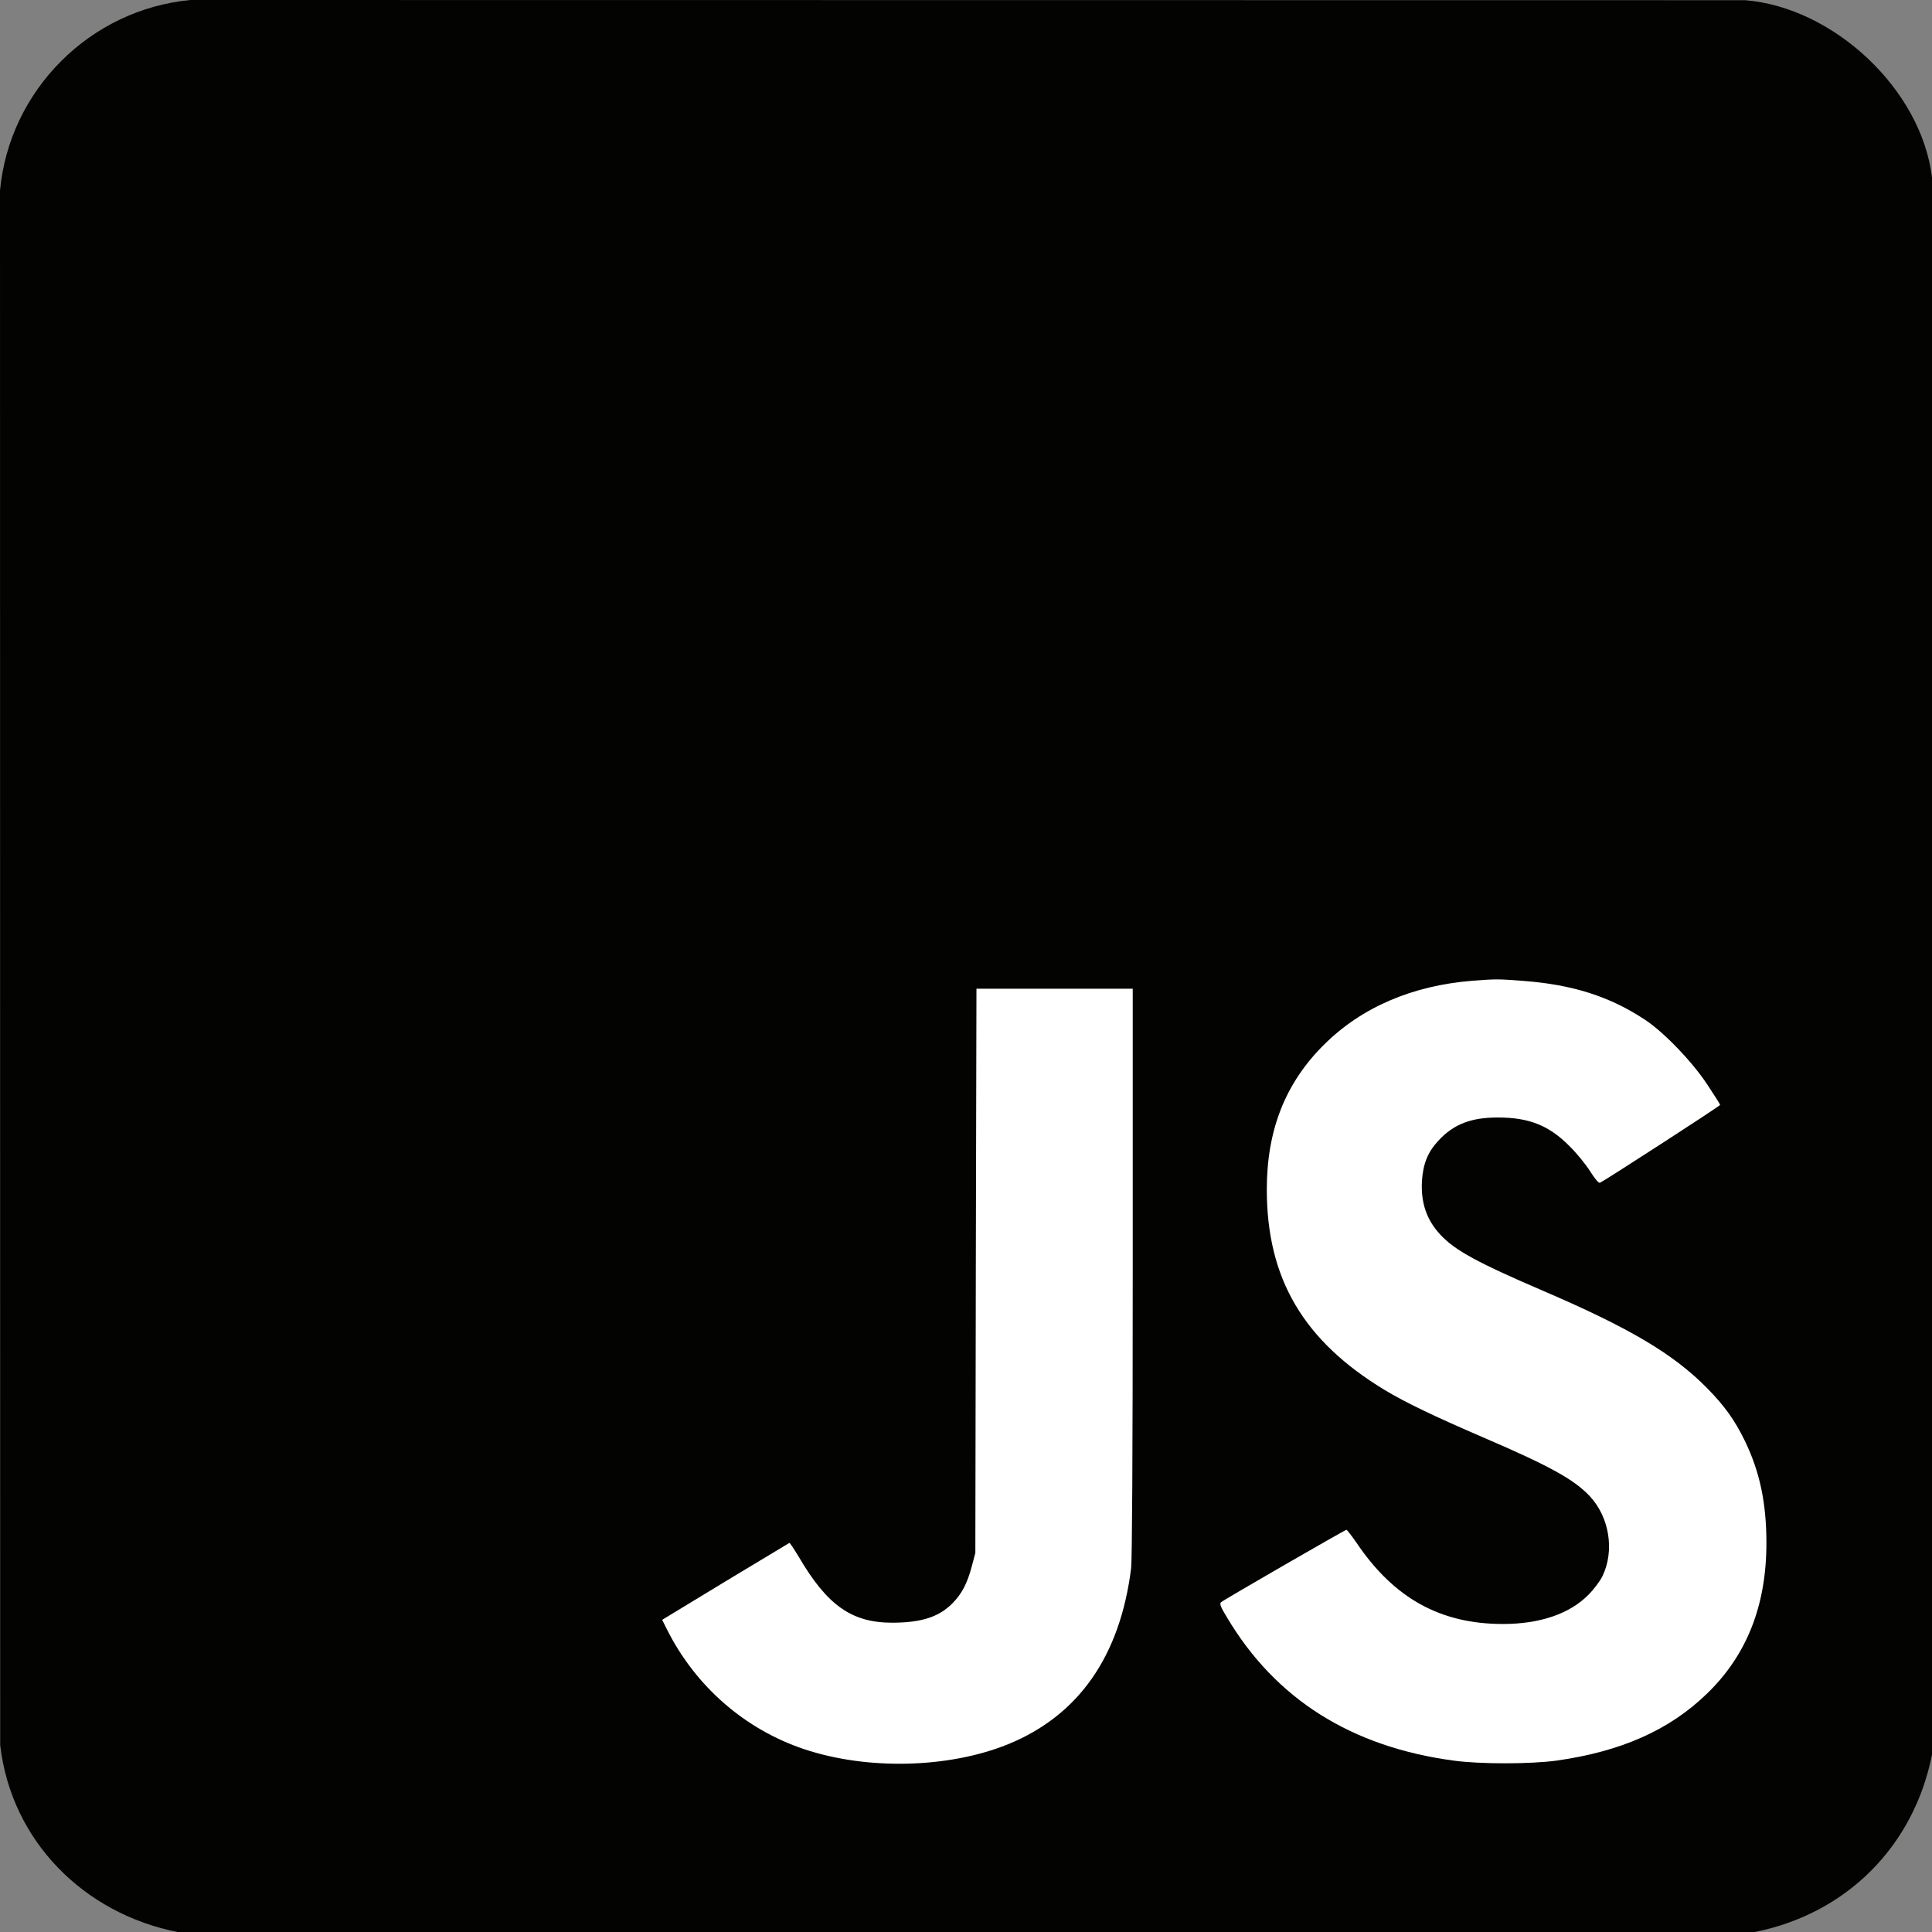
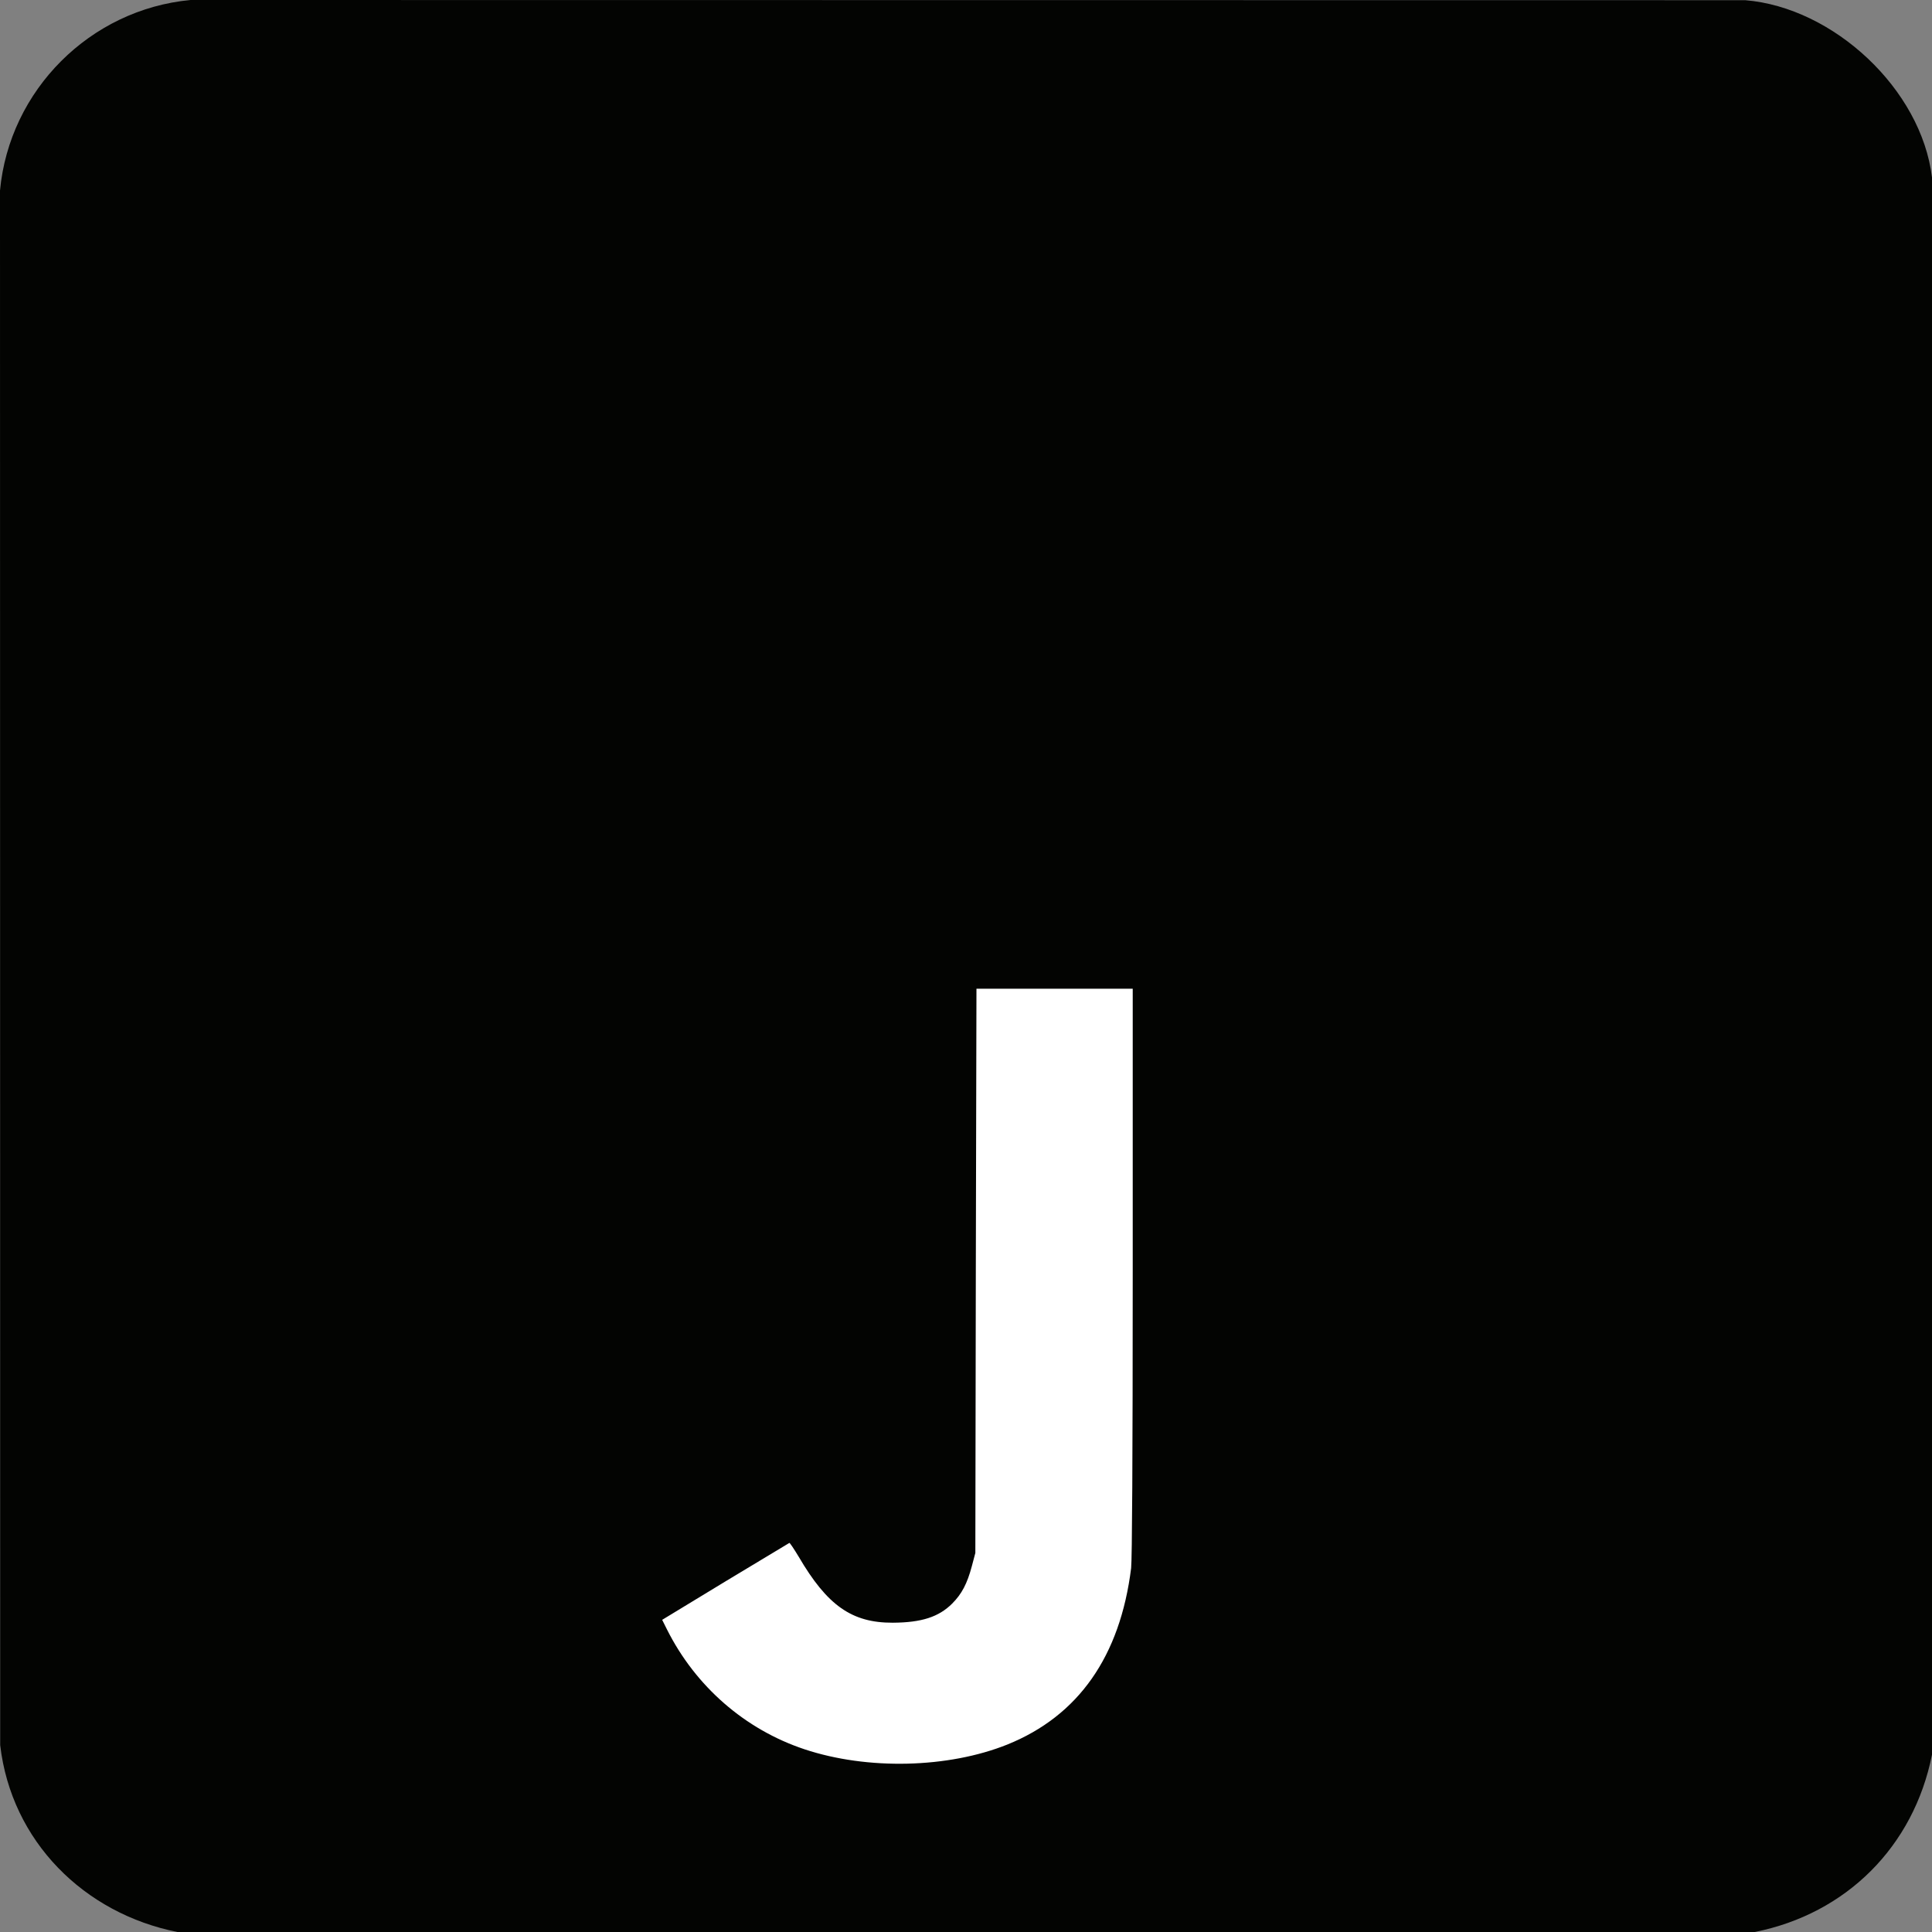
<svg xmlns="http://www.w3.org/2000/svg" id="Layer_1" data-name="Layer 1" viewBox="0 0 1210.39 1210.4">
  <rect x="0" y="0" width="1210.39" height="1210.4" fill="#808080" stroke="none" />
  <defs>
    <style>
      .cls-1 {
        fill: #fff;
      }

      .cls-2 {
        fill: #030402;
      }
    </style>
  </defs>
  <g id="qLilWJ.tif">
    <path class="cls-2" d="M1210.39,111.19v988.1c-11.45,57.55-53.68,99.69-111.1,111.11H111.19c-58.61-11.63-104.06-56.89-111.07-117.05l-.12-973.97C5.88,56.43,56.48,5.88,119.38,0l973.96.12c55.37,4.51,110.41,55.78,117.05,111.07Z" />
  </g>
  <g>
-     <path class="cls-1" d="M922.65,614.42c-37.8,3-69.5,16.6-93.1,40-24.3,24.1-35.9,53.5-35.9,90.8,0,55.8,22.9,94.8,74,125.7,13,7.8,30.7,16.3,61.3,29.5,41.7,17.9,57.2,26.4,67.1,37,12.2,13.1,15.6,34,7.9,50-1.5,3.1-5.4,8.3-8.9,11.8-11.8,11.9-30.4,18.2-53.5,18.2-39,0-68.1-16-91.5-50.6-3.2-4.6-6.1-8.4-6.5-8.4-.9,0-77,43.9-78.6,45.4-1,.9-.2,3,3.7,9.4,30.4,51.2,77.9,81.2,142.1,89.8,16.8,2.3,48.3,2.2,64.4,0,40.4-5.7,70.7-19.1,94.2-41.9,25-24.1,37.3-55.3,37.3-94.4,0-25-4.1-44.5-13.4-63.8-6.4-13.2-12.8-22.1-23.8-33.3-21.1-21.4-48.4-37.6-102.9-61-41.2-17.7-55-25.3-64.1-35-8.7-9.3-12.4-20.2-11.6-33.8.7-10.8,3.7-18.1,10.3-25.2,9.5-10.3,20.5-14.6,37.5-14.5,19.3,0,31.8,5,44.5,17.8,4.5,4.4,10.3,11.5,13,15.8,3.1,4.9,5.4,7.6,6.2,7.3,2.6-1.1,75.3-48.1,75.3-48.8,0-.4-3.7-6.2-8.2-13-9.6-14.4-26.9-32.4-38.8-40.3-22-14.6-45.5-22.1-76.5-24.4-15.2-1.2-17.2-1.2-31.5-.1Z" />
    <path class="cls-1" d="M611.35,796.12l-.3,176.8-2.2,8.3c-2.9,10.9-6.3,17.4-12.3,23.4-8.4,8.4-19.2,11.9-37.2,12-25.7.1-41.1-10.8-59-41.4-2.9-4.8-5.5-8.7-5.8-8.6-.4.2-18.5,11.1-40.2,24.2l-39.5,24,3,6c17.9,35.7,48.9,62.7,86.2,75.1,39.4,13.1,90,11.9,127.1-3,44.5-18,70.6-55.2,77.5-110.5.6-5.6,1-68.1,1-185.7v-177.3h-97.9l-.4,176.7Z" />
  </g>
</svg>